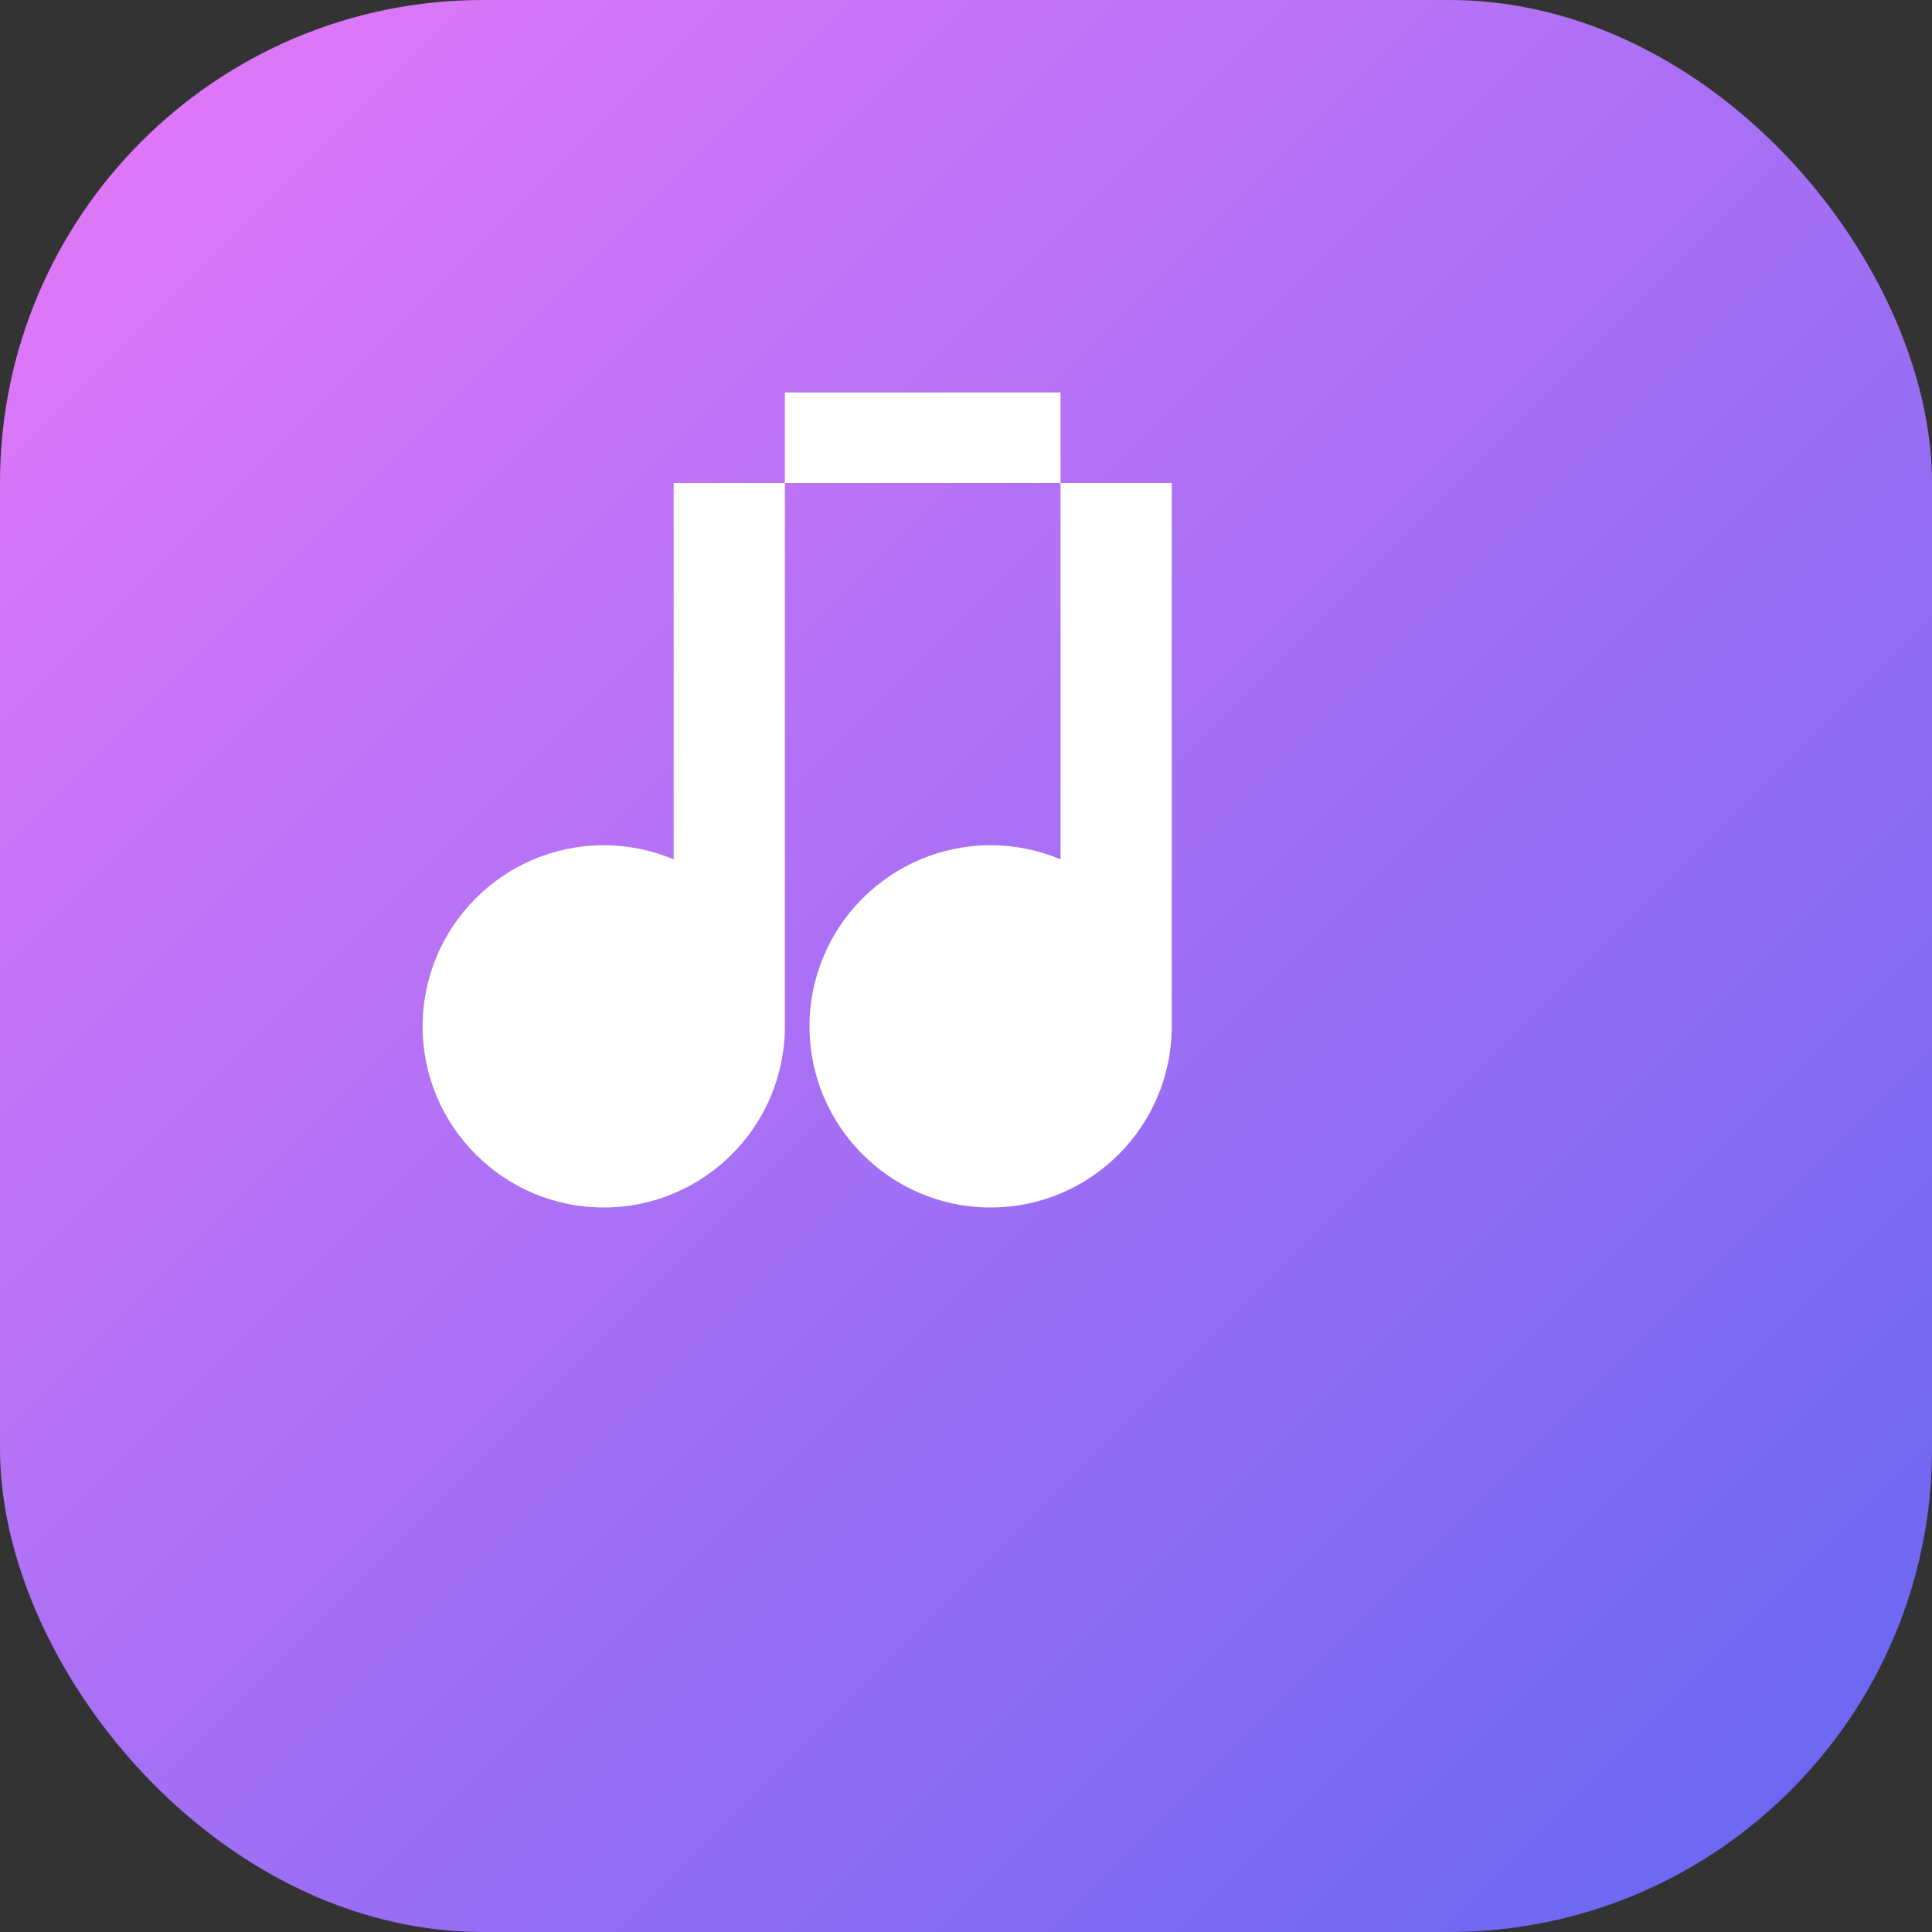
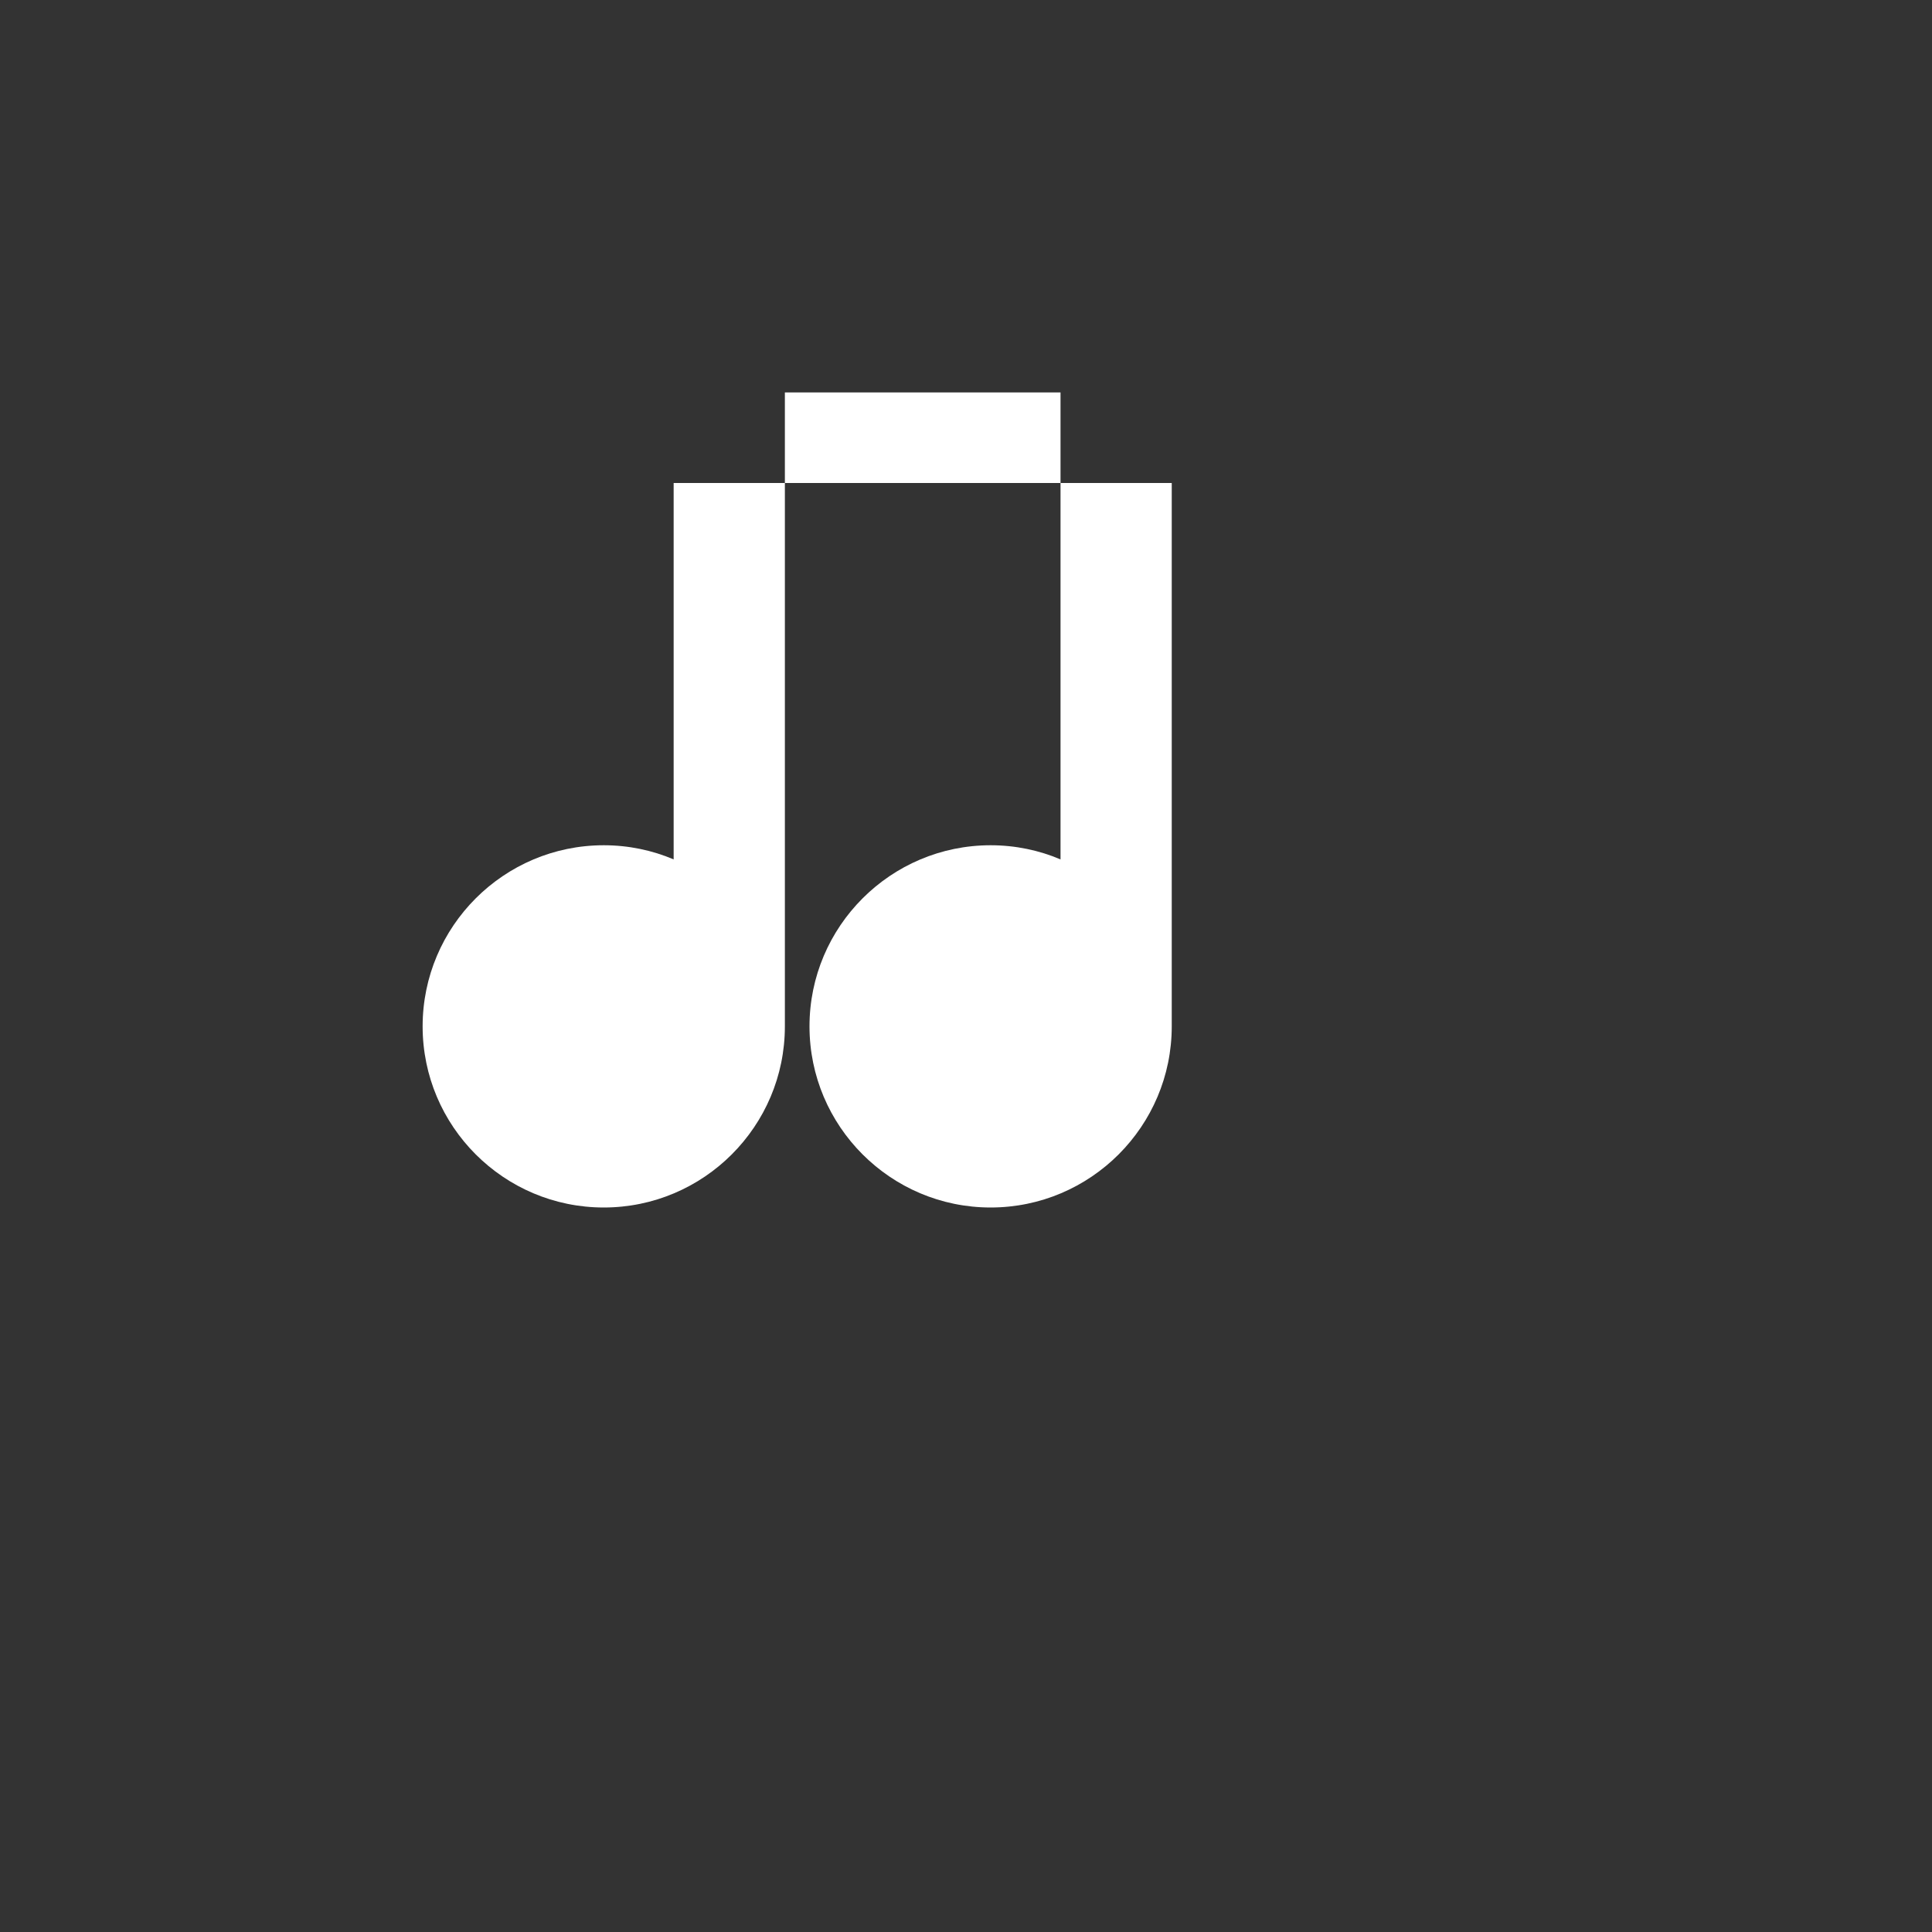
<svg xmlns="http://www.w3.org/2000/svg" viewBox="0 0 512 512">
  <rect x="0" y="0" width="512" height="512" fill="#333333" stroke="none" />
  <defs>
    <linearGradient id="grad1" x1="0%" y1="0%" x2="100%" y2="100%">
      <stop offset="0%" style="stop-color:#e879f9;stop-opacity:1" />
      <stop offset="100%" style="stop-color:#6366f1;stop-opacity:1" />
    </linearGradient>
  </defs>
-   <rect width="512" height="512" rx="128" fill="url(#grad1)" />
  <path d="M192 128v192c0 35.3-28.7 64-64 64s-64-28.7-64-64 28.7-64 64-64c8.8 0 17.2 1.8 24.7 5V128h176v192c0 35.3-28.7 64-64 64s-64-28.7-64-64 28.7-64 64-64c8.8 0 17.2 1.8 24.7 5V96H192v32z" fill="white" transform="translate(64, 32) scale(0.75)" />
</svg>